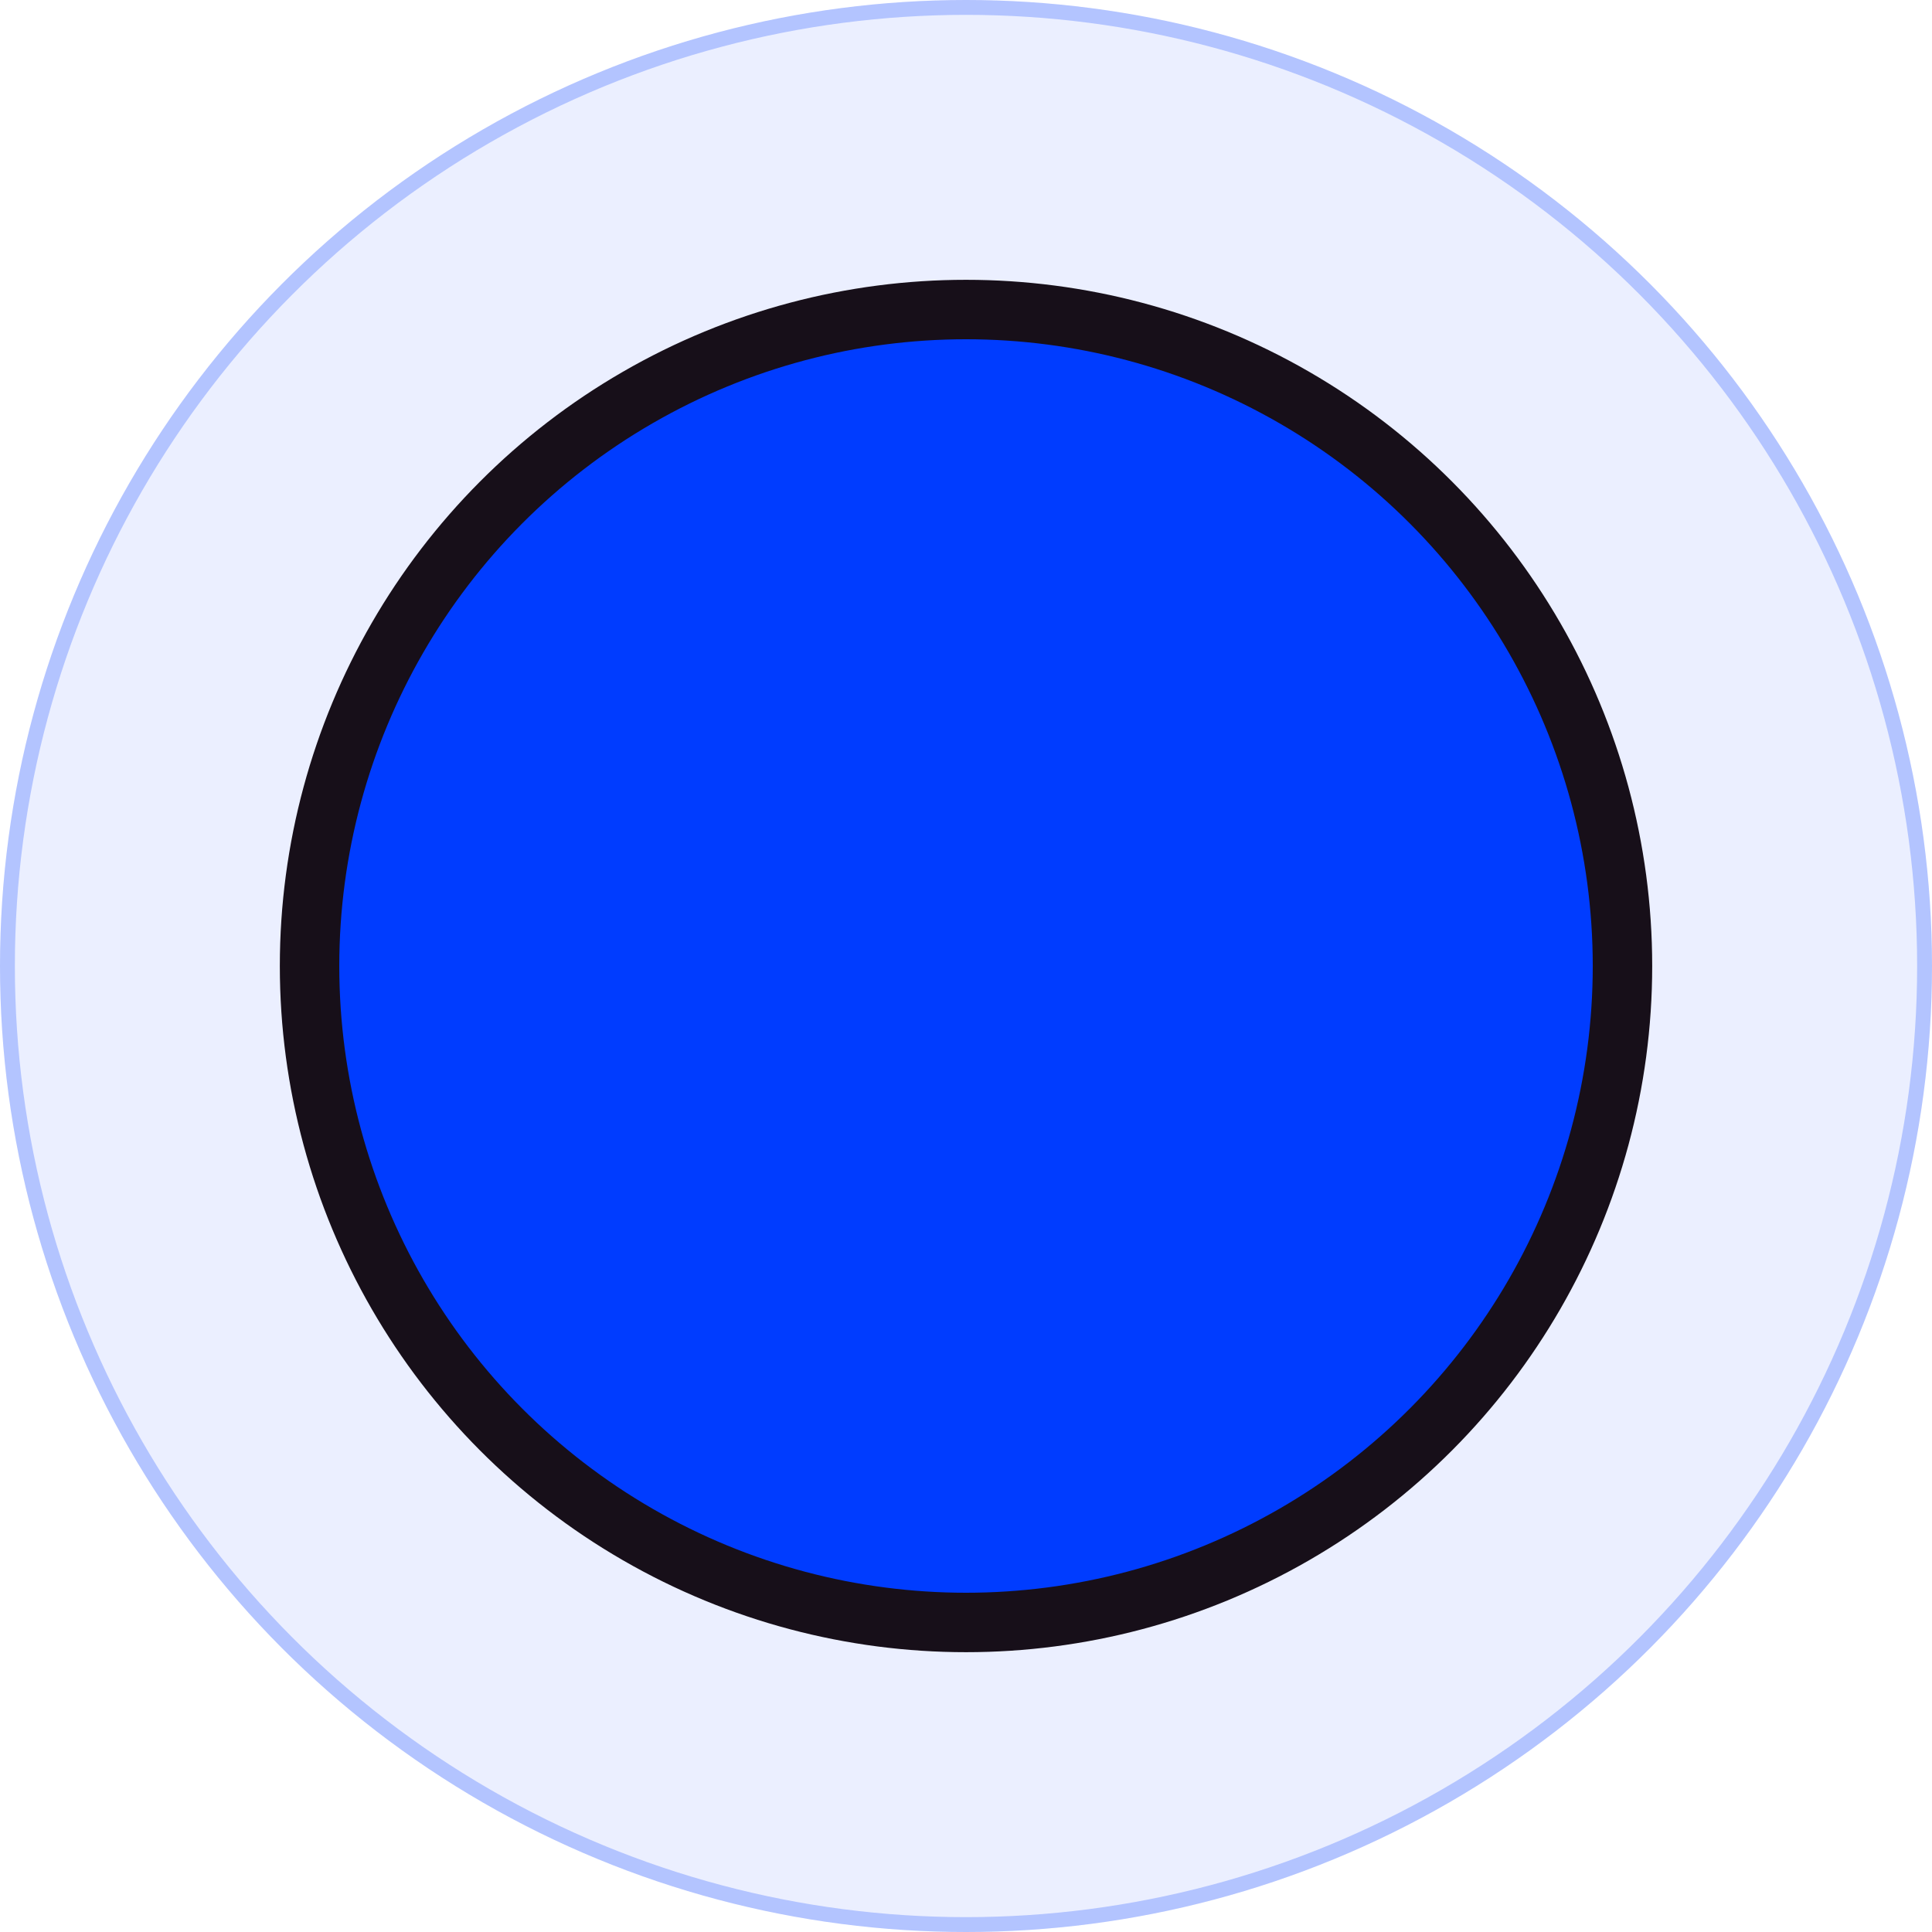
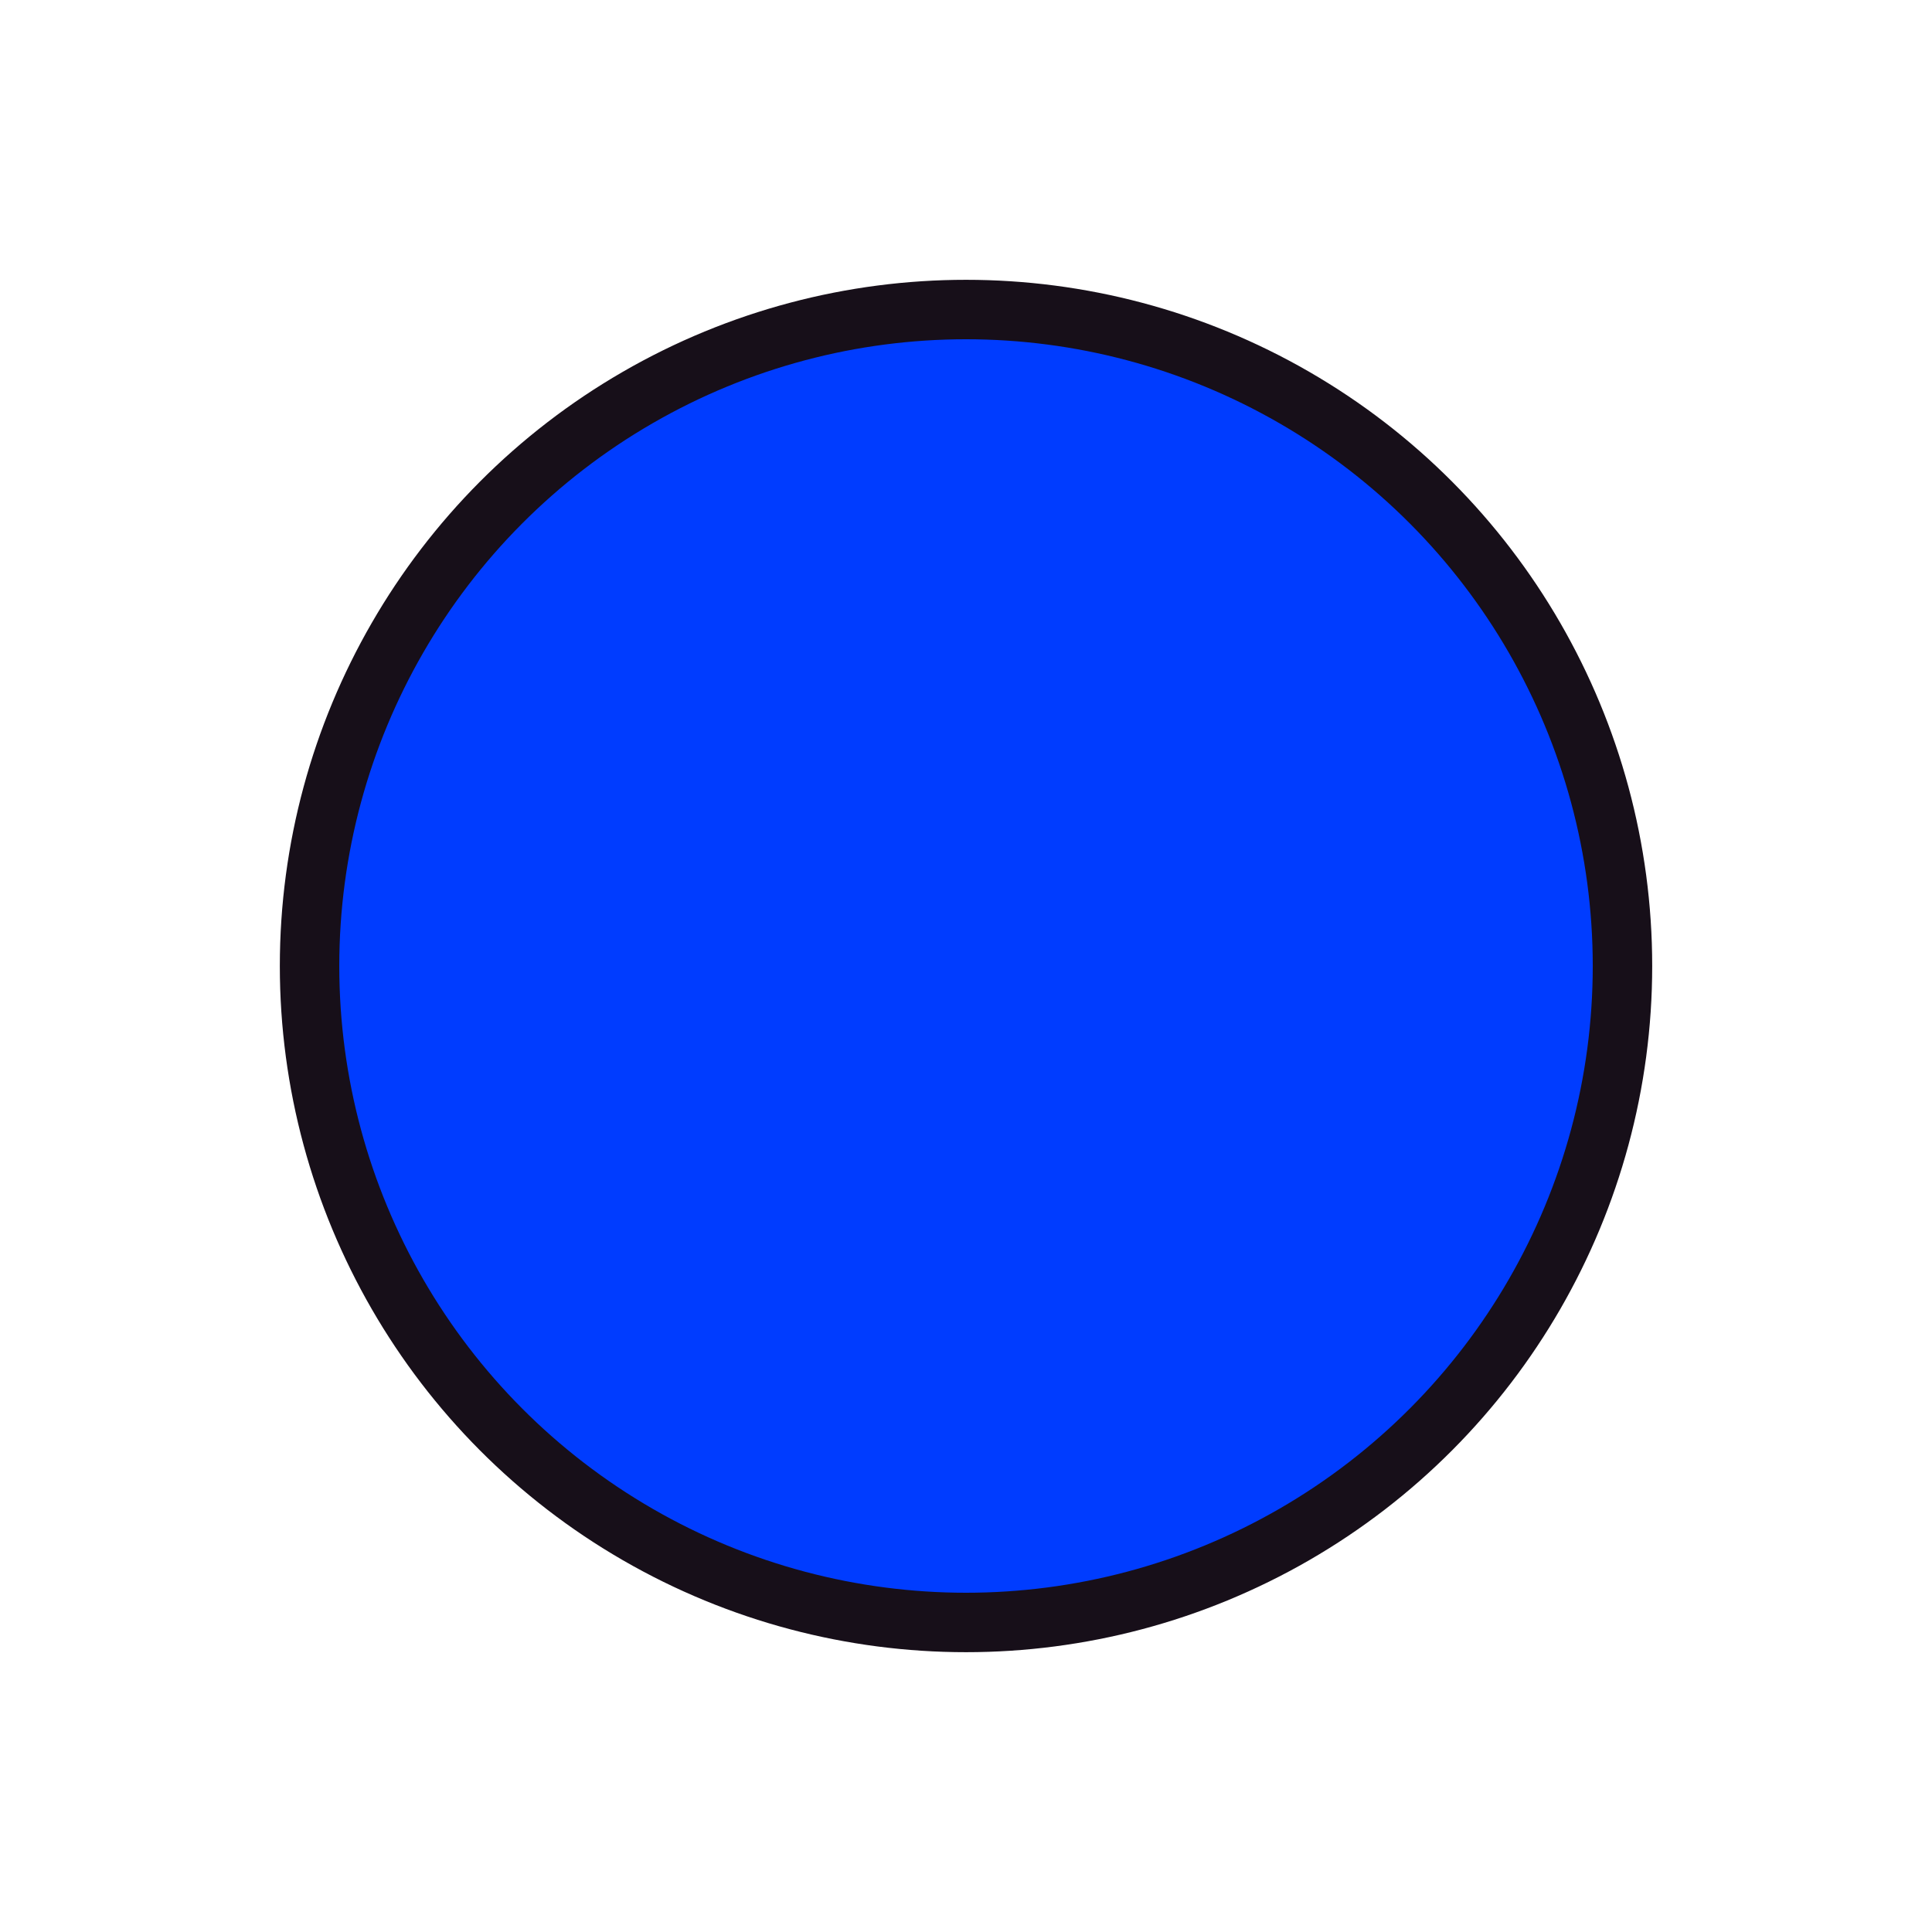
<svg xmlns="http://www.w3.org/2000/svg" width="130" height="130" viewBox="0 0 130 130" fill="none">
-   <circle cx="65" cy="65" r="65" fill="#003CFF" fill-opacity="0.08" />
-   <circle cx="65" cy="65" r="64.5" stroke="#003CFF" stroke-opacity="0.24" />
  <circle cx="65.001" cy="65" r="44.172" fill="#003CFF" stroke="#170F19" stroke-width="4" />
</svg>